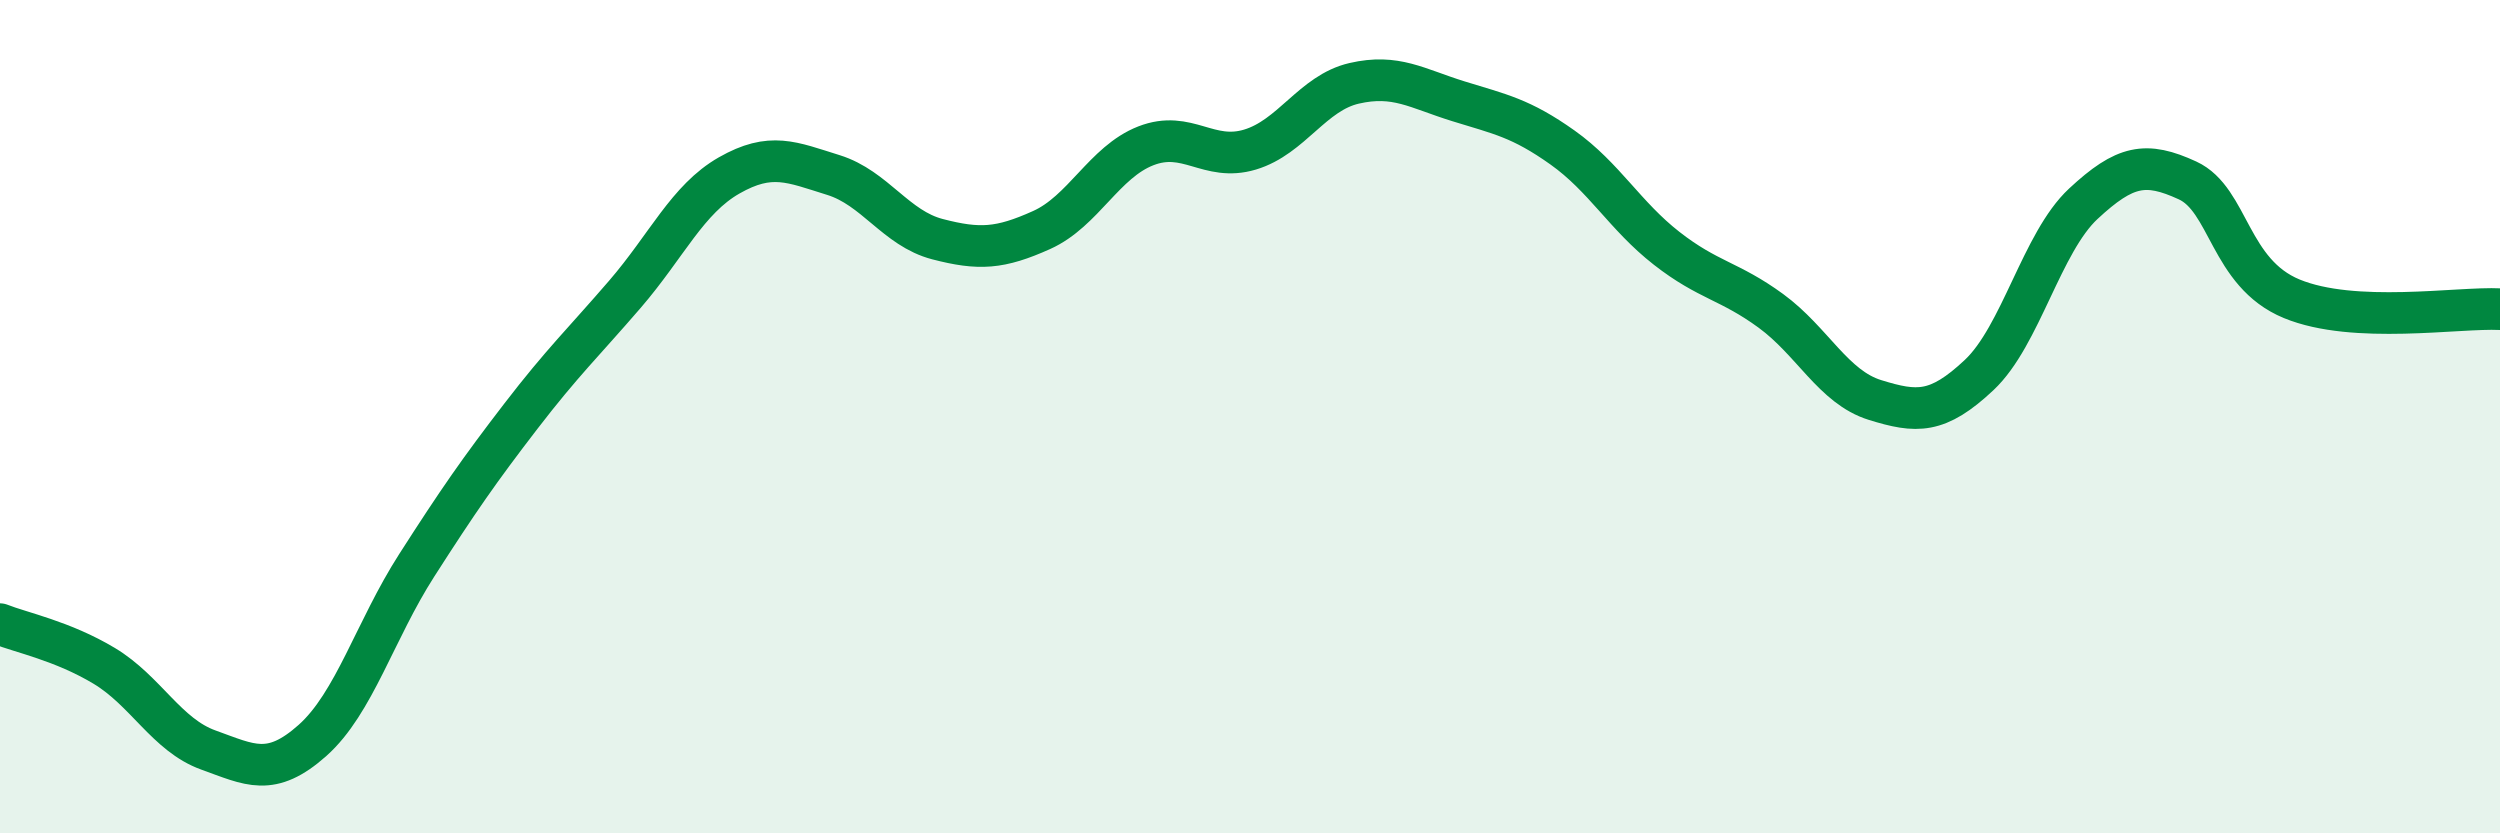
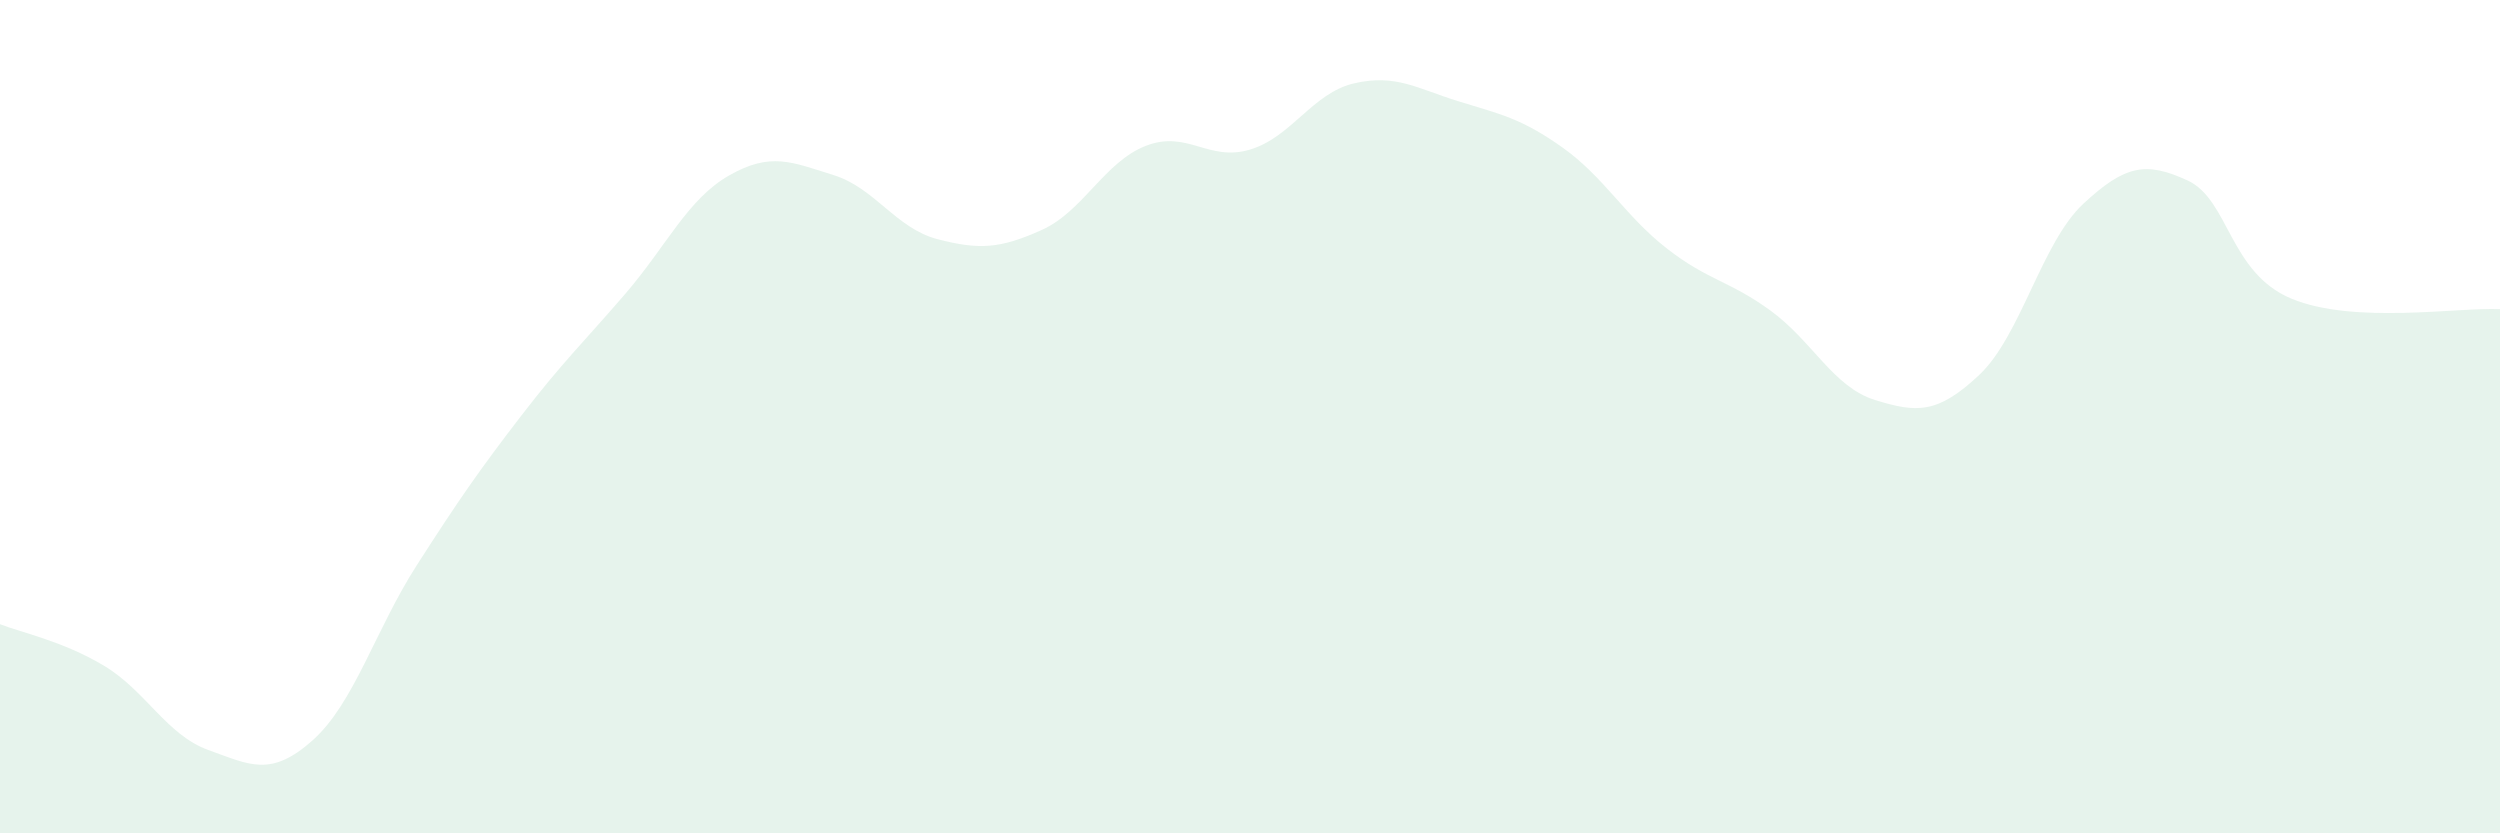
<svg xmlns="http://www.w3.org/2000/svg" width="60" height="20" viewBox="0 0 60 20">
  <path d="M 0,14.98 C 0.5,15.18 1.5,15.38 2.5,15.98 C 3.5,16.58 4,17.64 5,18 C 6,18.36 6.5,18.66 7.5,17.77 C 8.5,16.88 9,15.13 10,13.57 C 11,12.01 11.5,11.29 12.5,9.99 C 13.5,8.69 14,8.22 15,7.06 C 16,5.9 16.5,4.78 17.5,4.21 C 18.5,3.64 19,3.89 20,4.2 C 21,4.51 21.5,5.48 22.5,5.74 C 23.5,6 24,5.97 25,5.52 C 26,5.07 26.5,3.89 27.5,3.5 C 28.5,3.11 29,3.89 30,3.59 C 31,3.29 31.5,2.23 32.5,2 C 33.5,1.77 34,2.12 35,2.43 C 36,2.74 36.5,2.83 37.5,3.54 C 38.5,4.25 39,5.18 40,5.96 C 41,6.74 41.5,6.73 42.5,7.46 C 43.5,8.19 44,9.29 45,9.6 C 46,9.91 46.5,9.94 47.5,9 C 48.5,8.06 49,5.82 50,4.89 C 51,3.96 51.5,3.87 52.5,4.33 C 53.5,4.79 53.5,6.55 55,7.17 C 56.5,7.79 59,7.37 60,7.42L60 20L0 20Z" fill="#008740" opacity="0.1" stroke-linecap="round" stroke-linejoin="round" />
-   <path d="M 0,14.98 C 0.5,15.18 1.5,15.38 2.5,15.98 C 3.5,16.58 4,17.64 5,18 C 6,18.36 6.5,18.66 7.5,17.77 C 8.5,16.88 9,15.13 10,13.57 C 11,12.01 11.5,11.29 12.5,9.99 C 13.5,8.69 14,8.22 15,7.06 C 16,5.9 16.5,4.78 17.5,4.21 C 18.5,3.64 19,3.89 20,4.2 C 21,4.51 21.5,5.48 22.5,5.74 C 23.5,6 24,5.97 25,5.52 C 26,5.07 26.5,3.89 27.5,3.5 C 28.5,3.11 29,3.89 30,3.59 C 31,3.29 31.5,2.23 32.5,2 C 33.5,1.77 34,2.12 35,2.43 C 36,2.74 36.5,2.83 37.5,3.54 C 38.5,4.25 39,5.18 40,5.96 C 41,6.74 41.5,6.73 42.5,7.46 C 43.5,8.19 44,9.29 45,9.6 C 46,9.91 46.5,9.94 47.5,9 C 48.5,8.06 49,5.82 50,4.89 C 51,3.96 51.5,3.87 52.5,4.33 C 53.5,4.79 53.5,6.55 55,7.17 C 56.5,7.79 59,7.37 60,7.42" stroke="#008740" stroke-width="1" fill="none" stroke-linecap="round" stroke-linejoin="round" />
</svg>